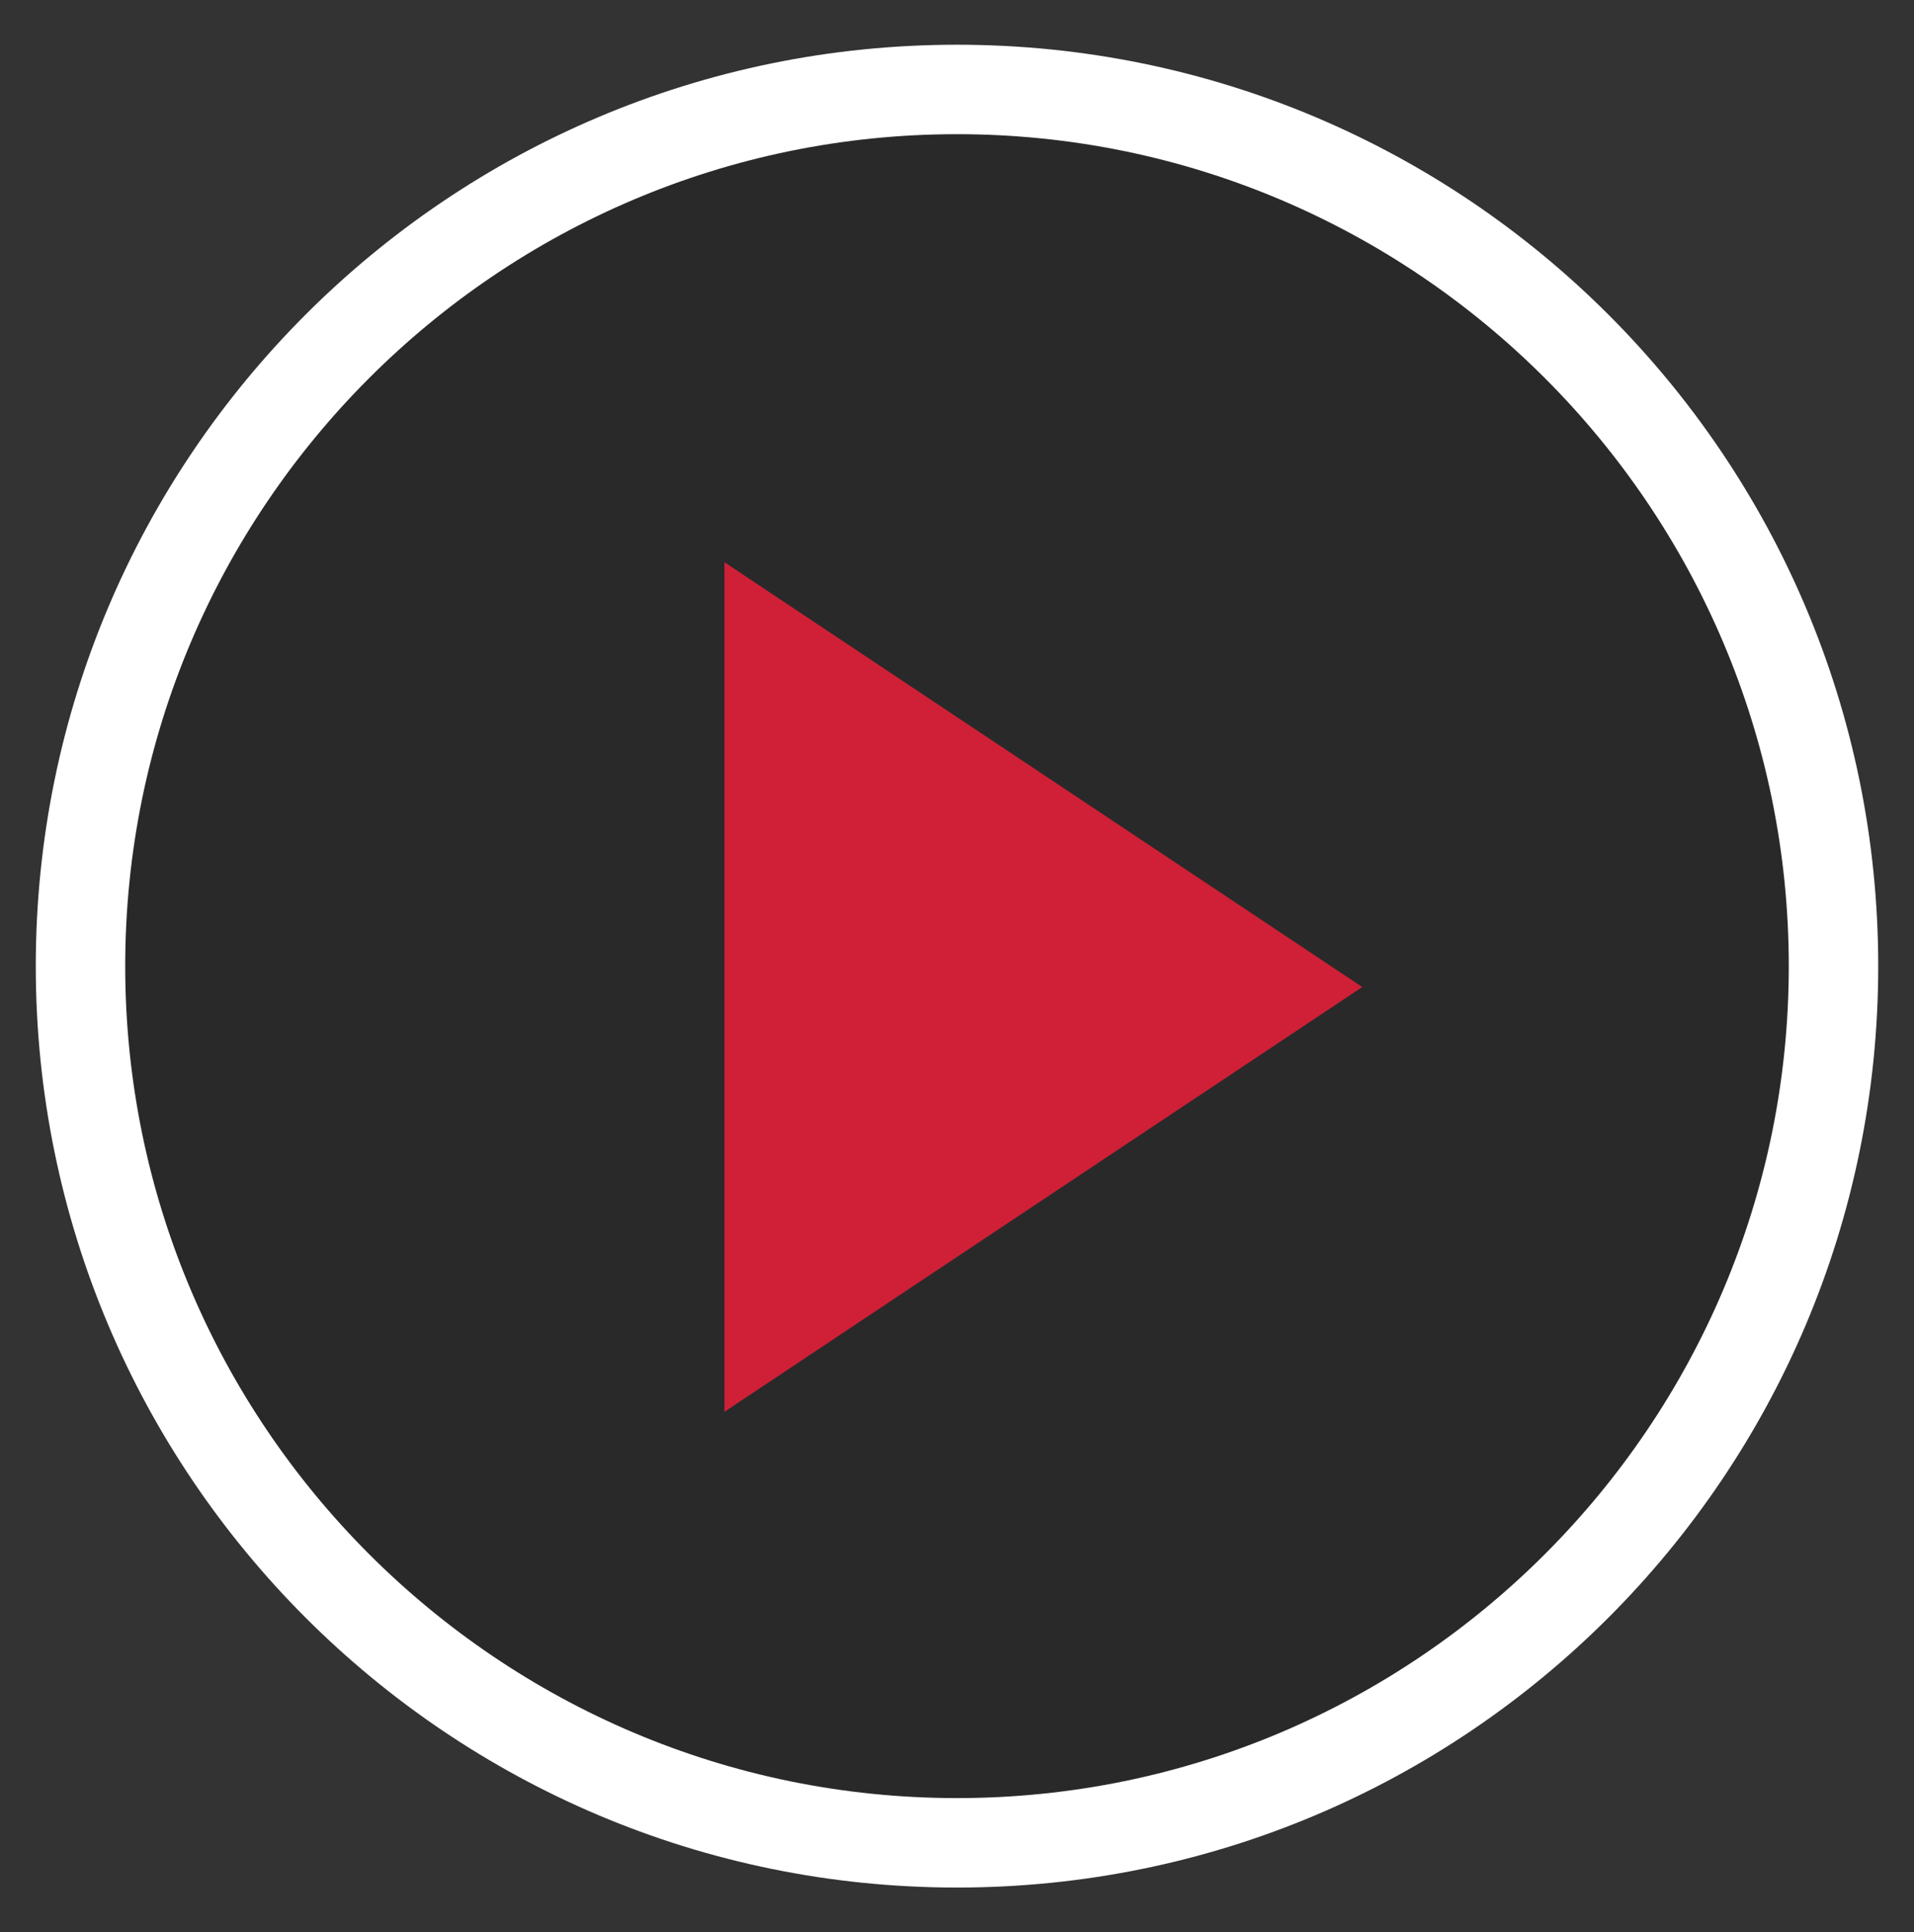
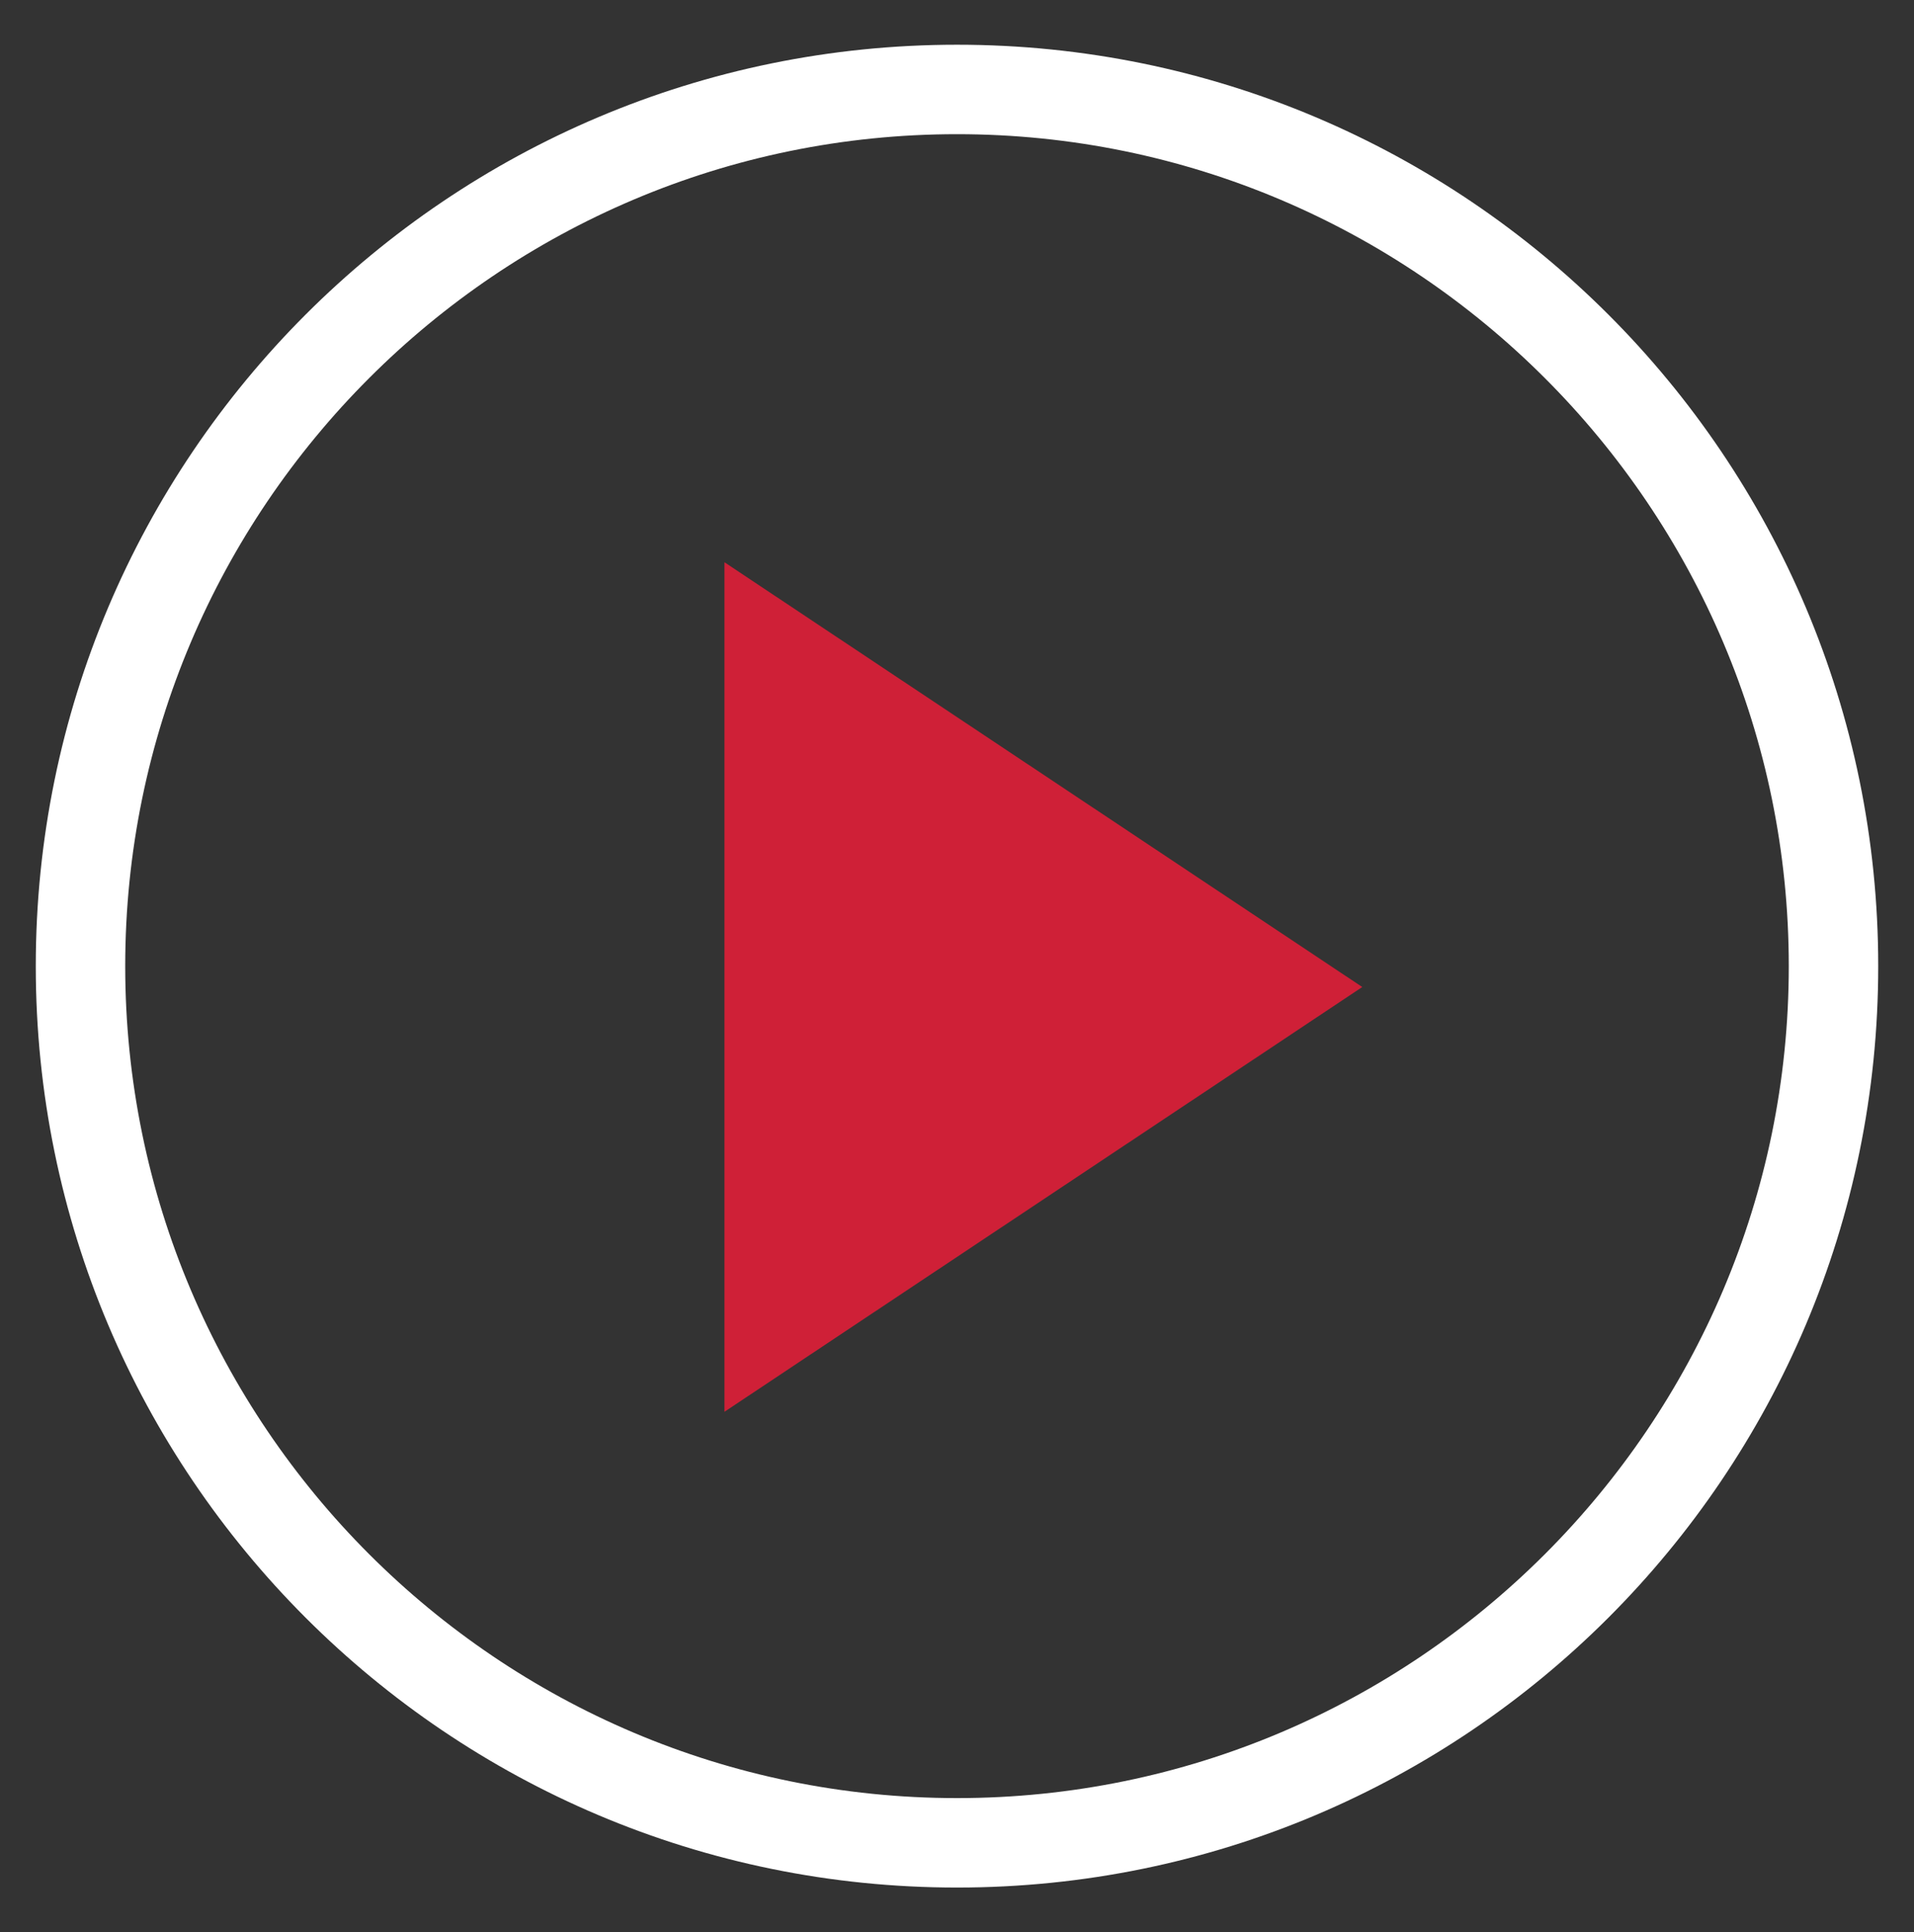
<svg xmlns="http://www.w3.org/2000/svg" version="1.1" id="PLay_btn_1_" x="0px" y="0px" width="107px" height="108px" viewBox="0 0 107 108" enable-background="new 0 0 107 108" xml:space="preserve">
  <rect x="0" y="0" width="107" height="108" fill="#333333" stroke="none" />
  <g id="Ellipse_7_xA0_Image_1_">
</g>
  <g>
-     <path opacity="0.2" d="M53.5,103c-27.019,0-49-21.981-49-49s21.981-49,49-49s49,21.981,49,49S80.519,103,53.5,103z" />
    <path fill="#FFFFFF" d="M53.5,7.5C79.141,7.5,100,28.36,100,54c0,25.641-20.859,46.5-46.5,46.5C27.86,100.5,7,79.641,7,54   C7,28.36,27.86,7.5,53.5,7.5 M53.5,2.5C25.057,2.5,2,25.557,2,54c0,28.443,23.057,51.5,51.5,51.5c28.443,0,51.5-23.057,51.5-51.5   C105,25.557,81.943,2.5,53.5,2.5L53.5,2.5z" />
  </g>
  <g id="Rectangle_29_2_">
    <g>
      <polygon fill="#CF2037" points="40.5,31.425 40.5,78.909 76.156,55.167   " />
    </g>
  </g>
</svg>